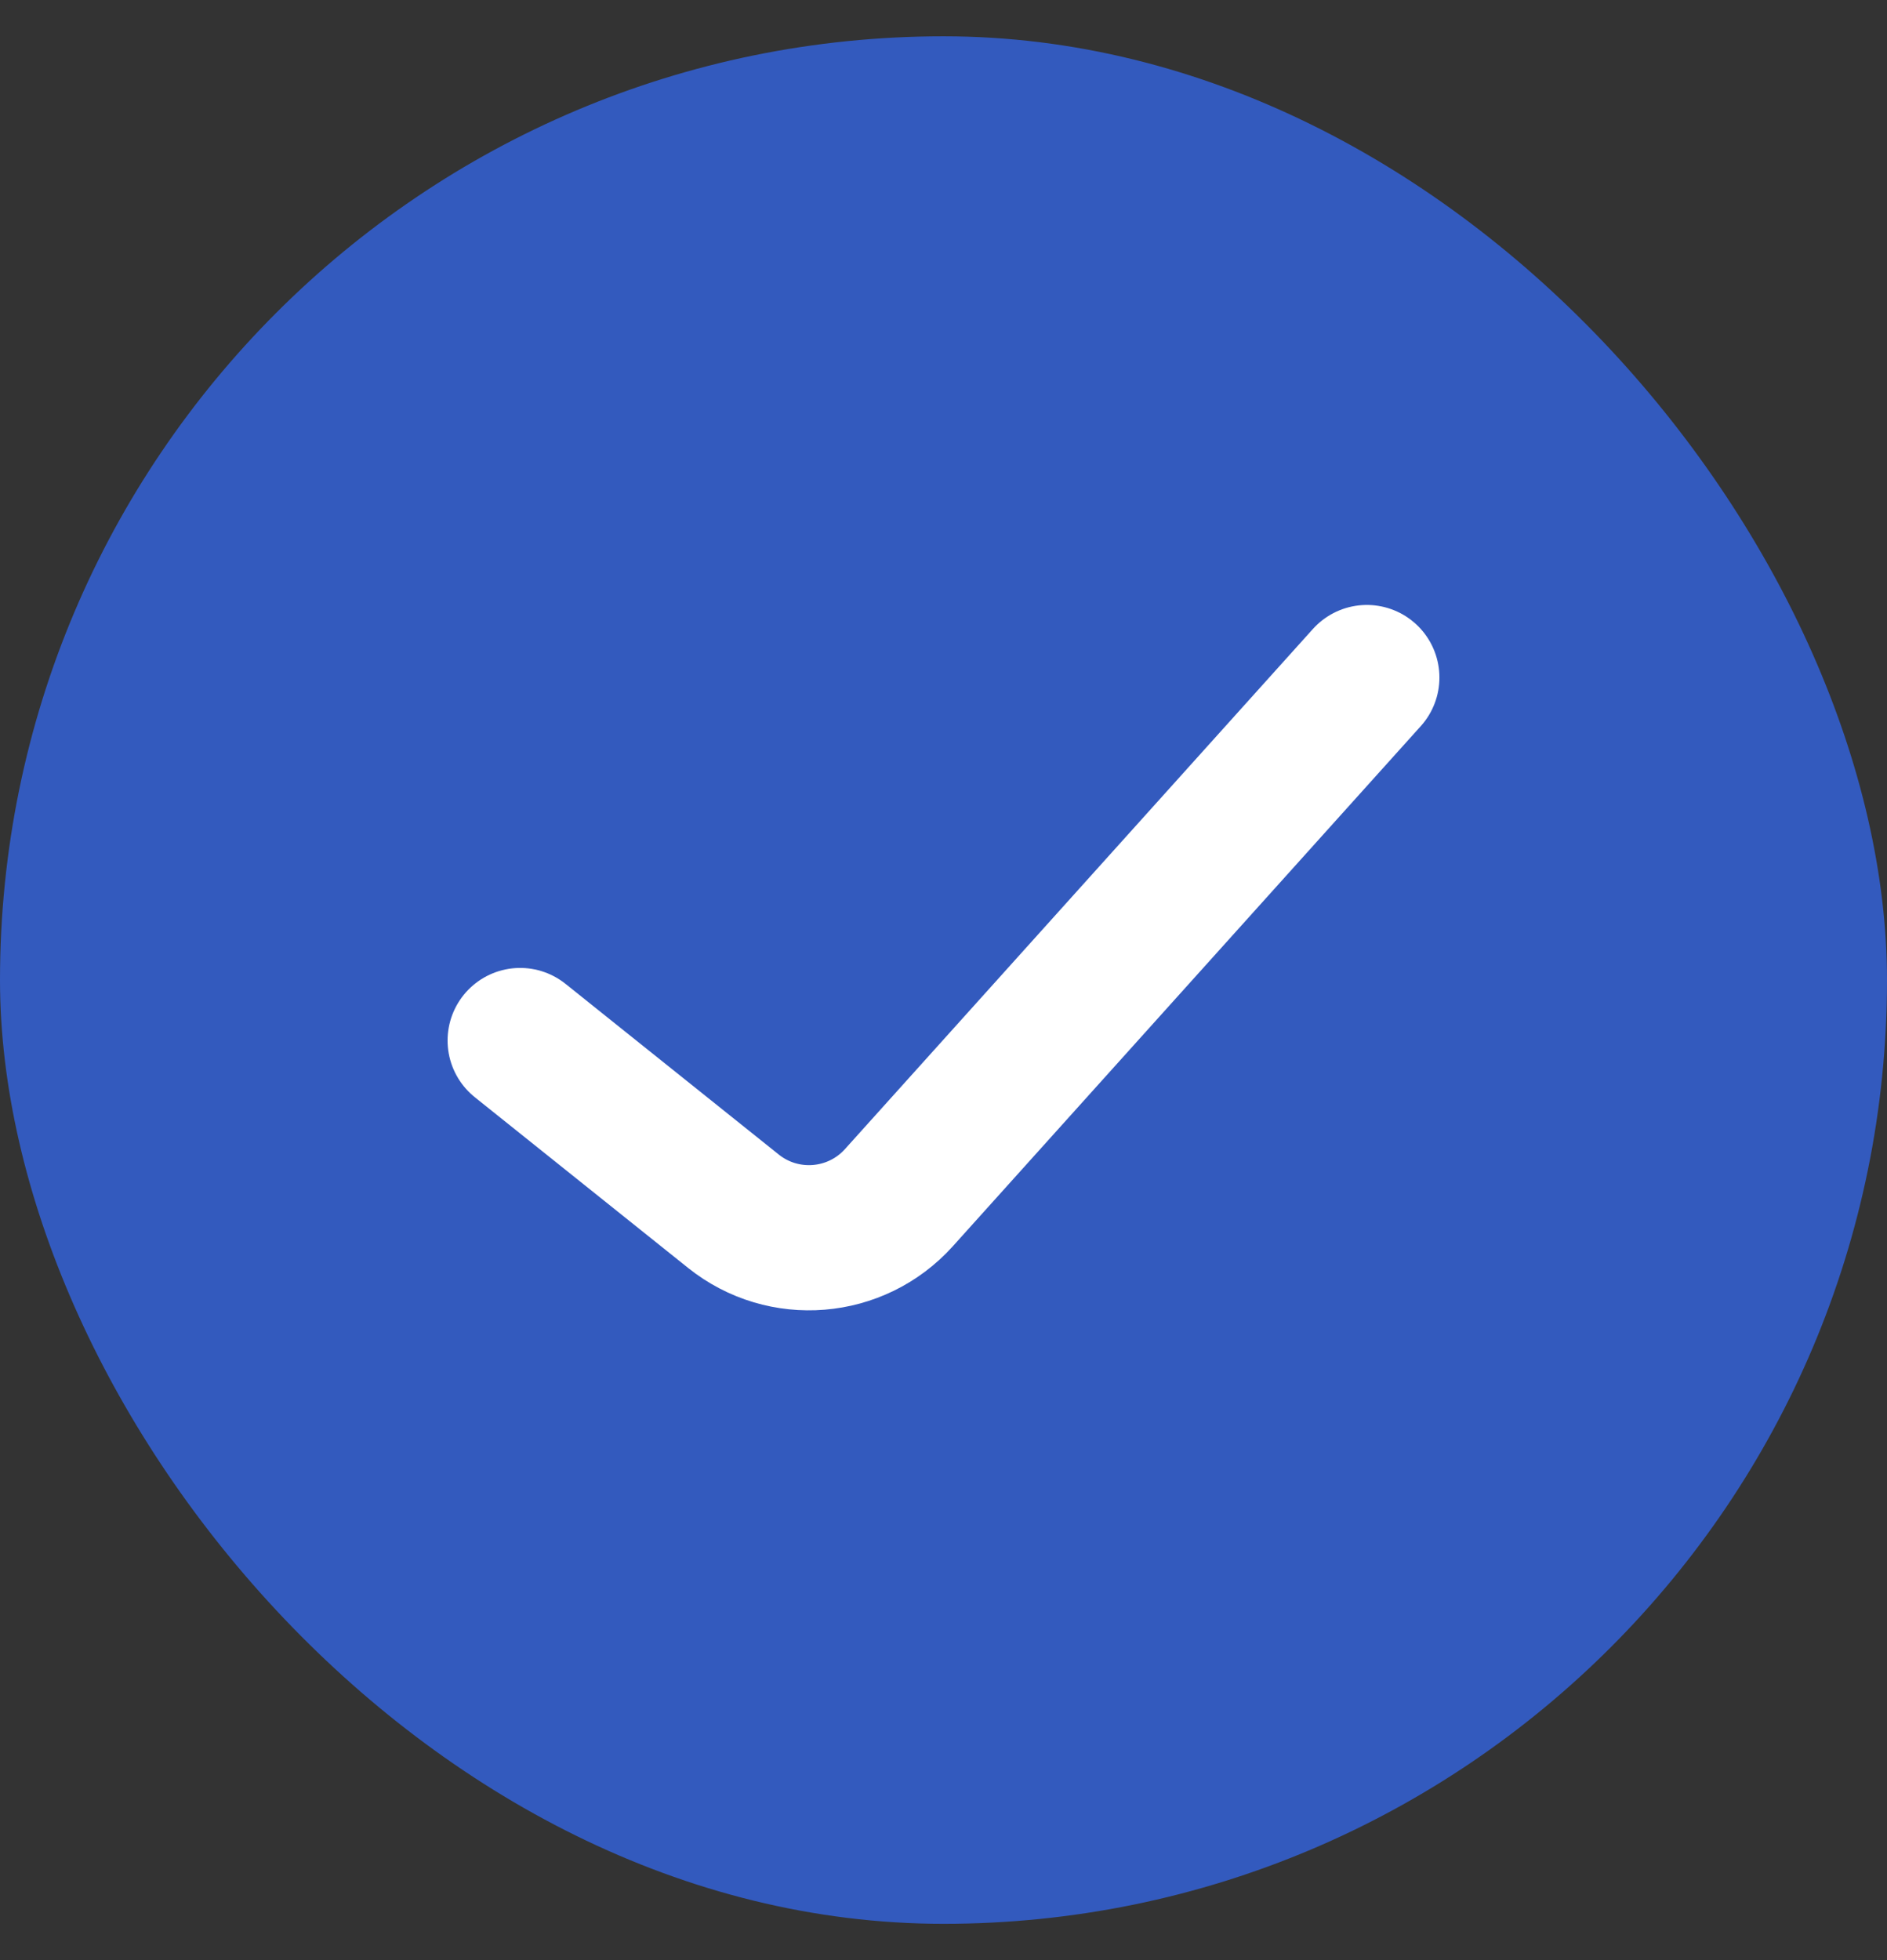
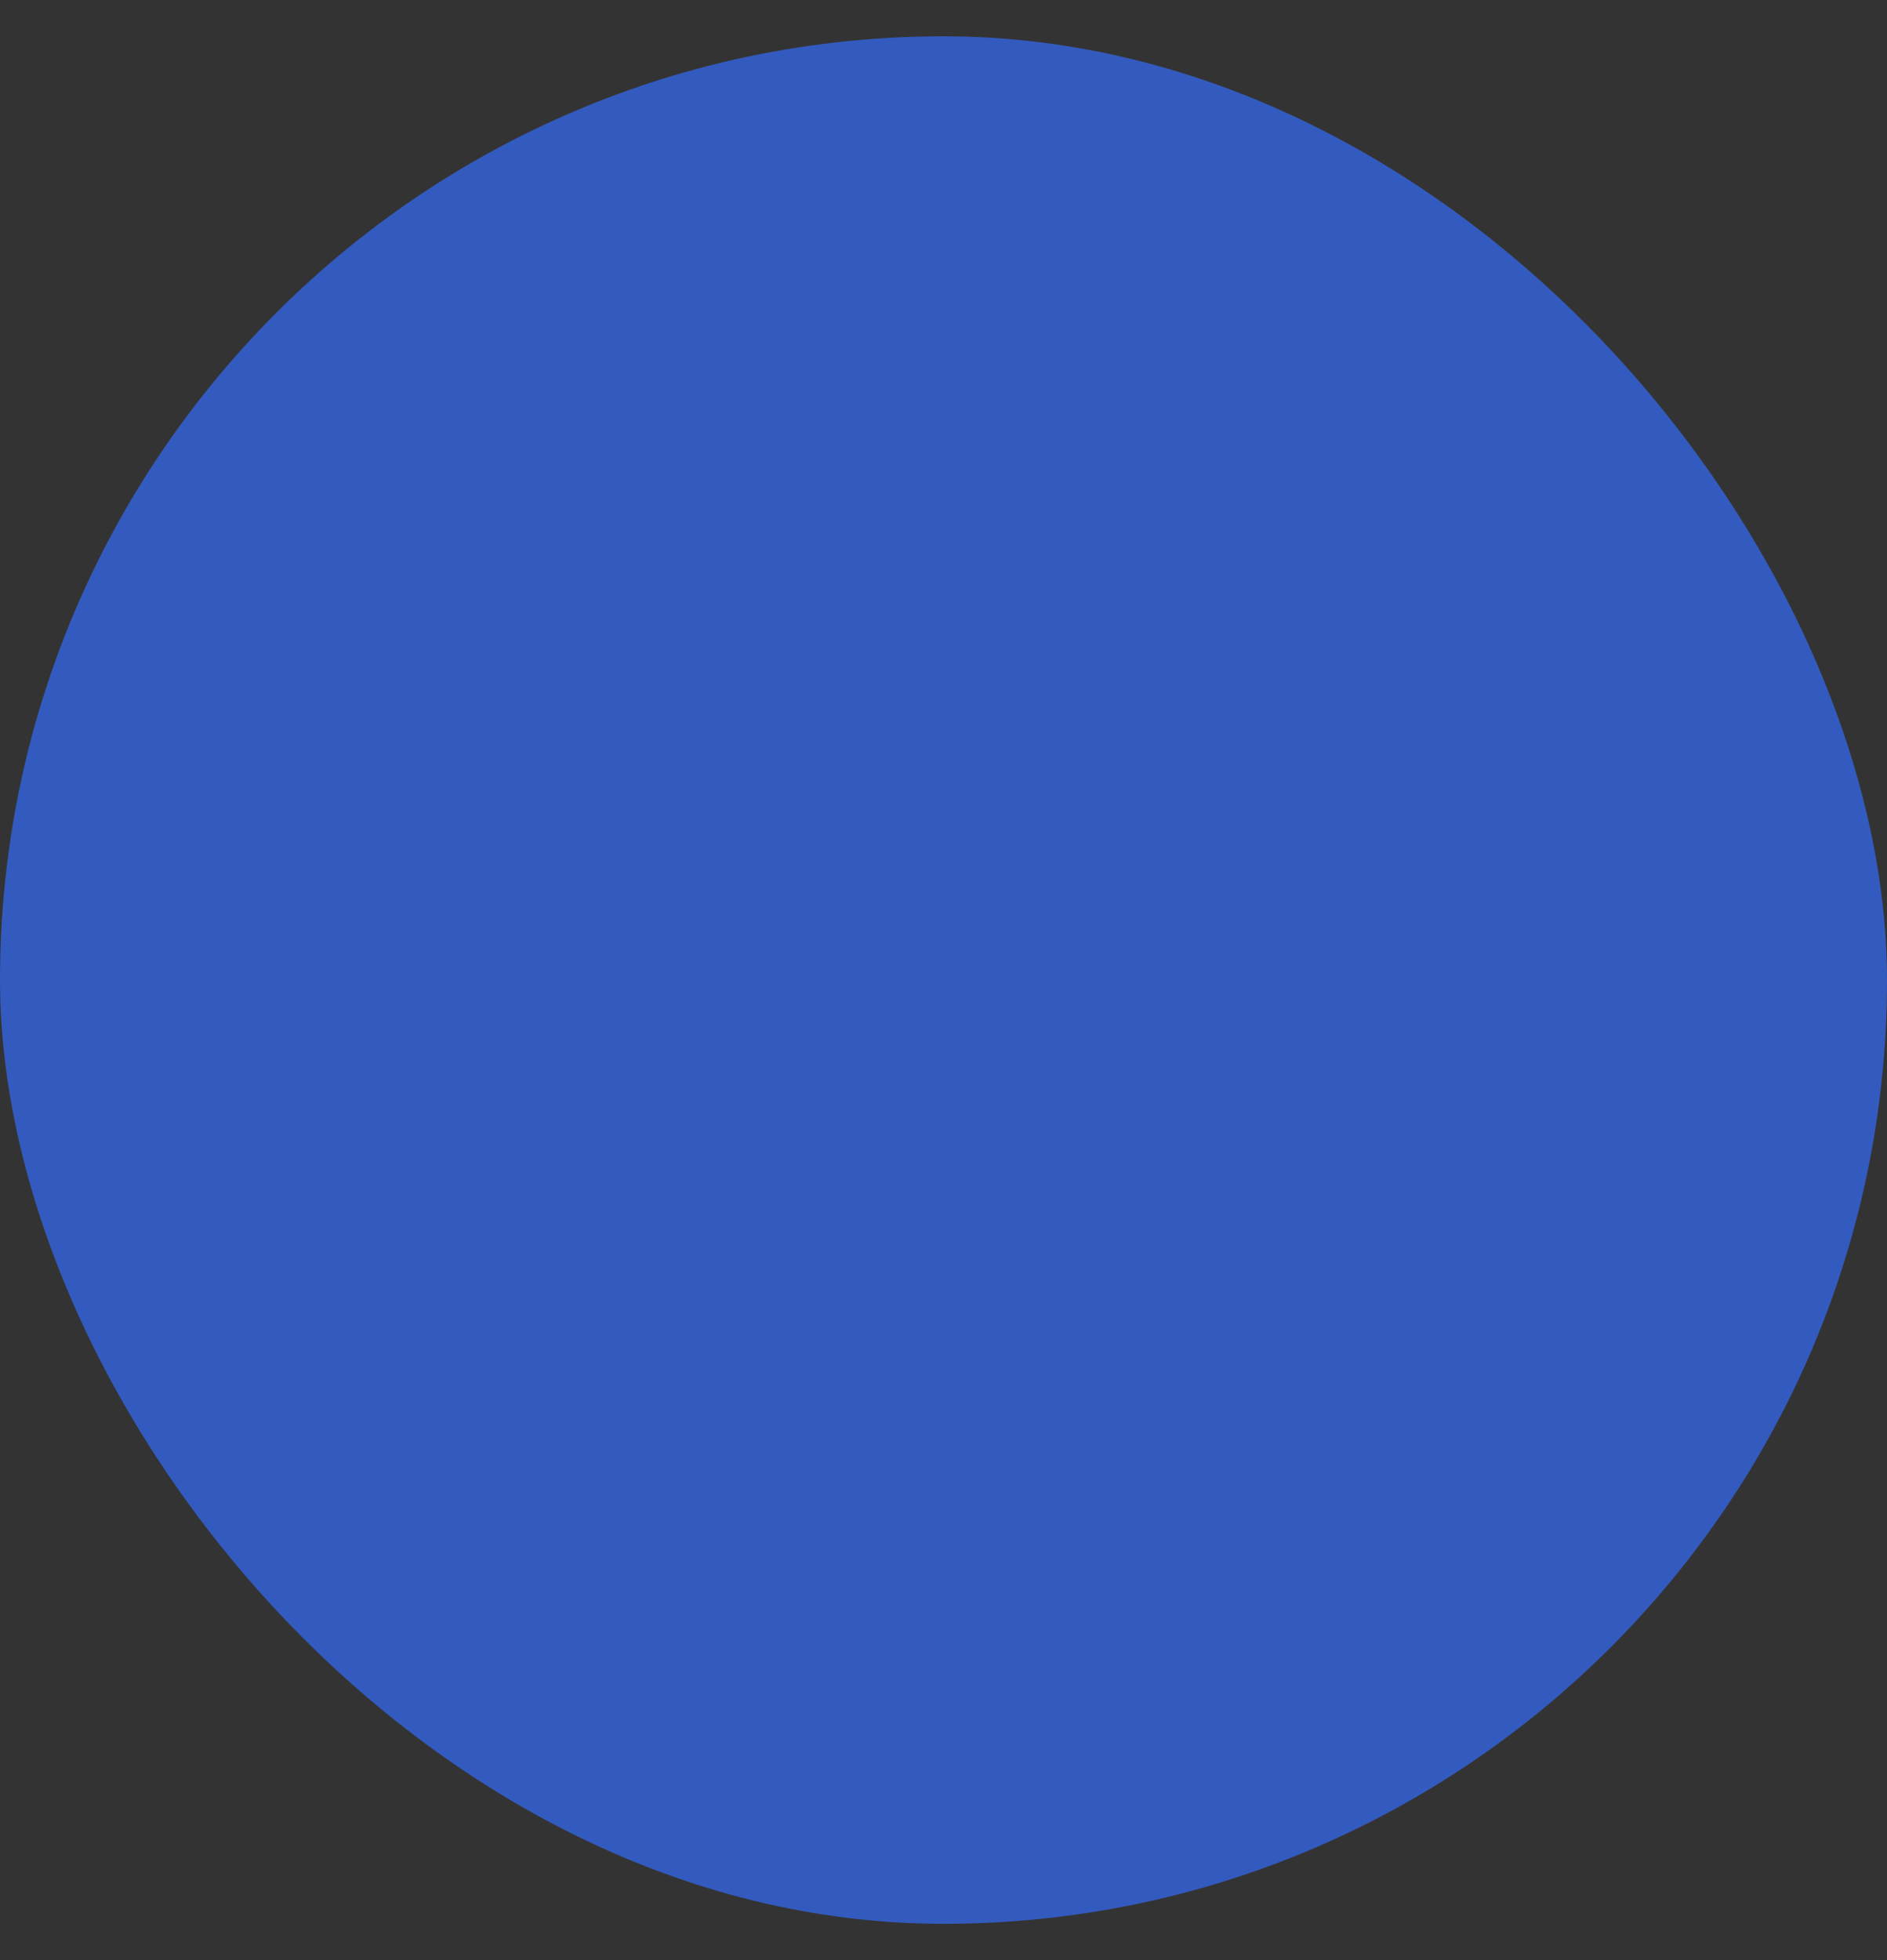
<svg xmlns="http://www.w3.org/2000/svg" width="26" height="27" viewBox="0 0 26 27" fill="none">
  <rect x="0" y="0" width="26" height="27" fill="#333333" stroke="none" />
  <rect y="0.5" width="26" height="26" rx="13" fill="#335ABE" />
-   <path d="M7.167 14.333L10.105 16.684C10.795 17.236 11.794 17.154 12.385 16.498L18.833 9.333" stroke="white" stroke-width="2" stroke-linecap="round" stroke-linejoin="round" />
</svg>